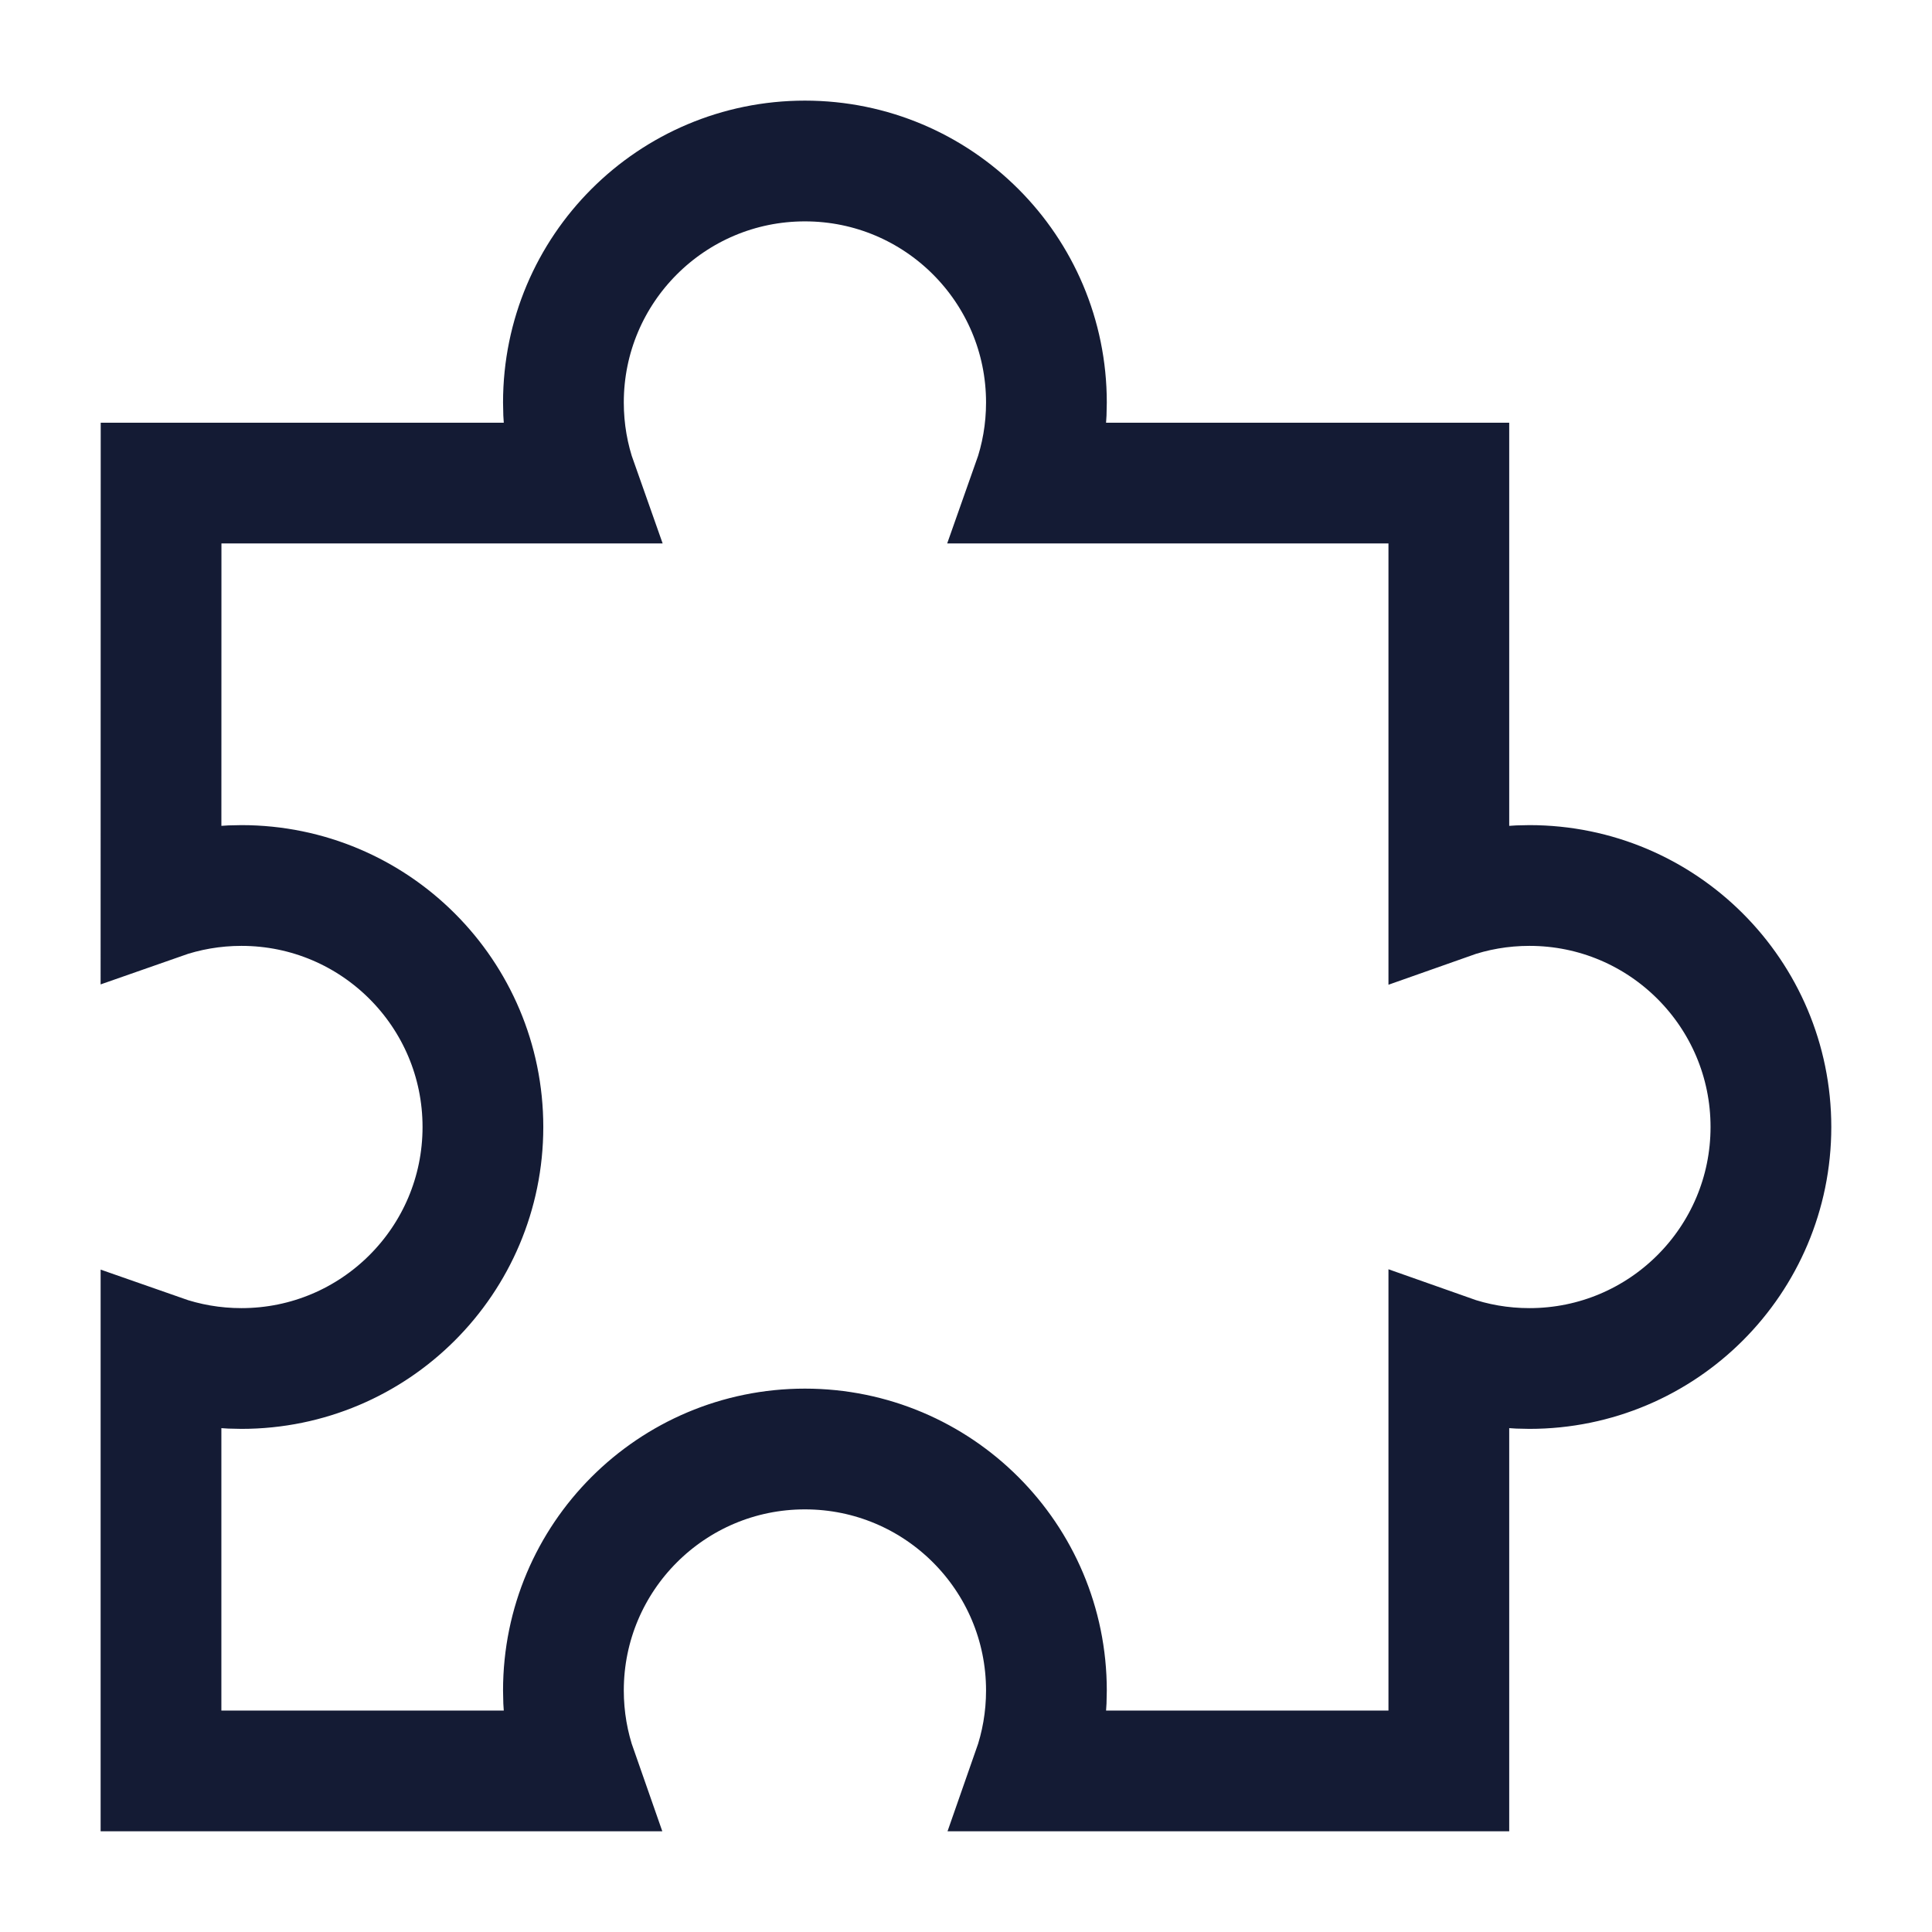
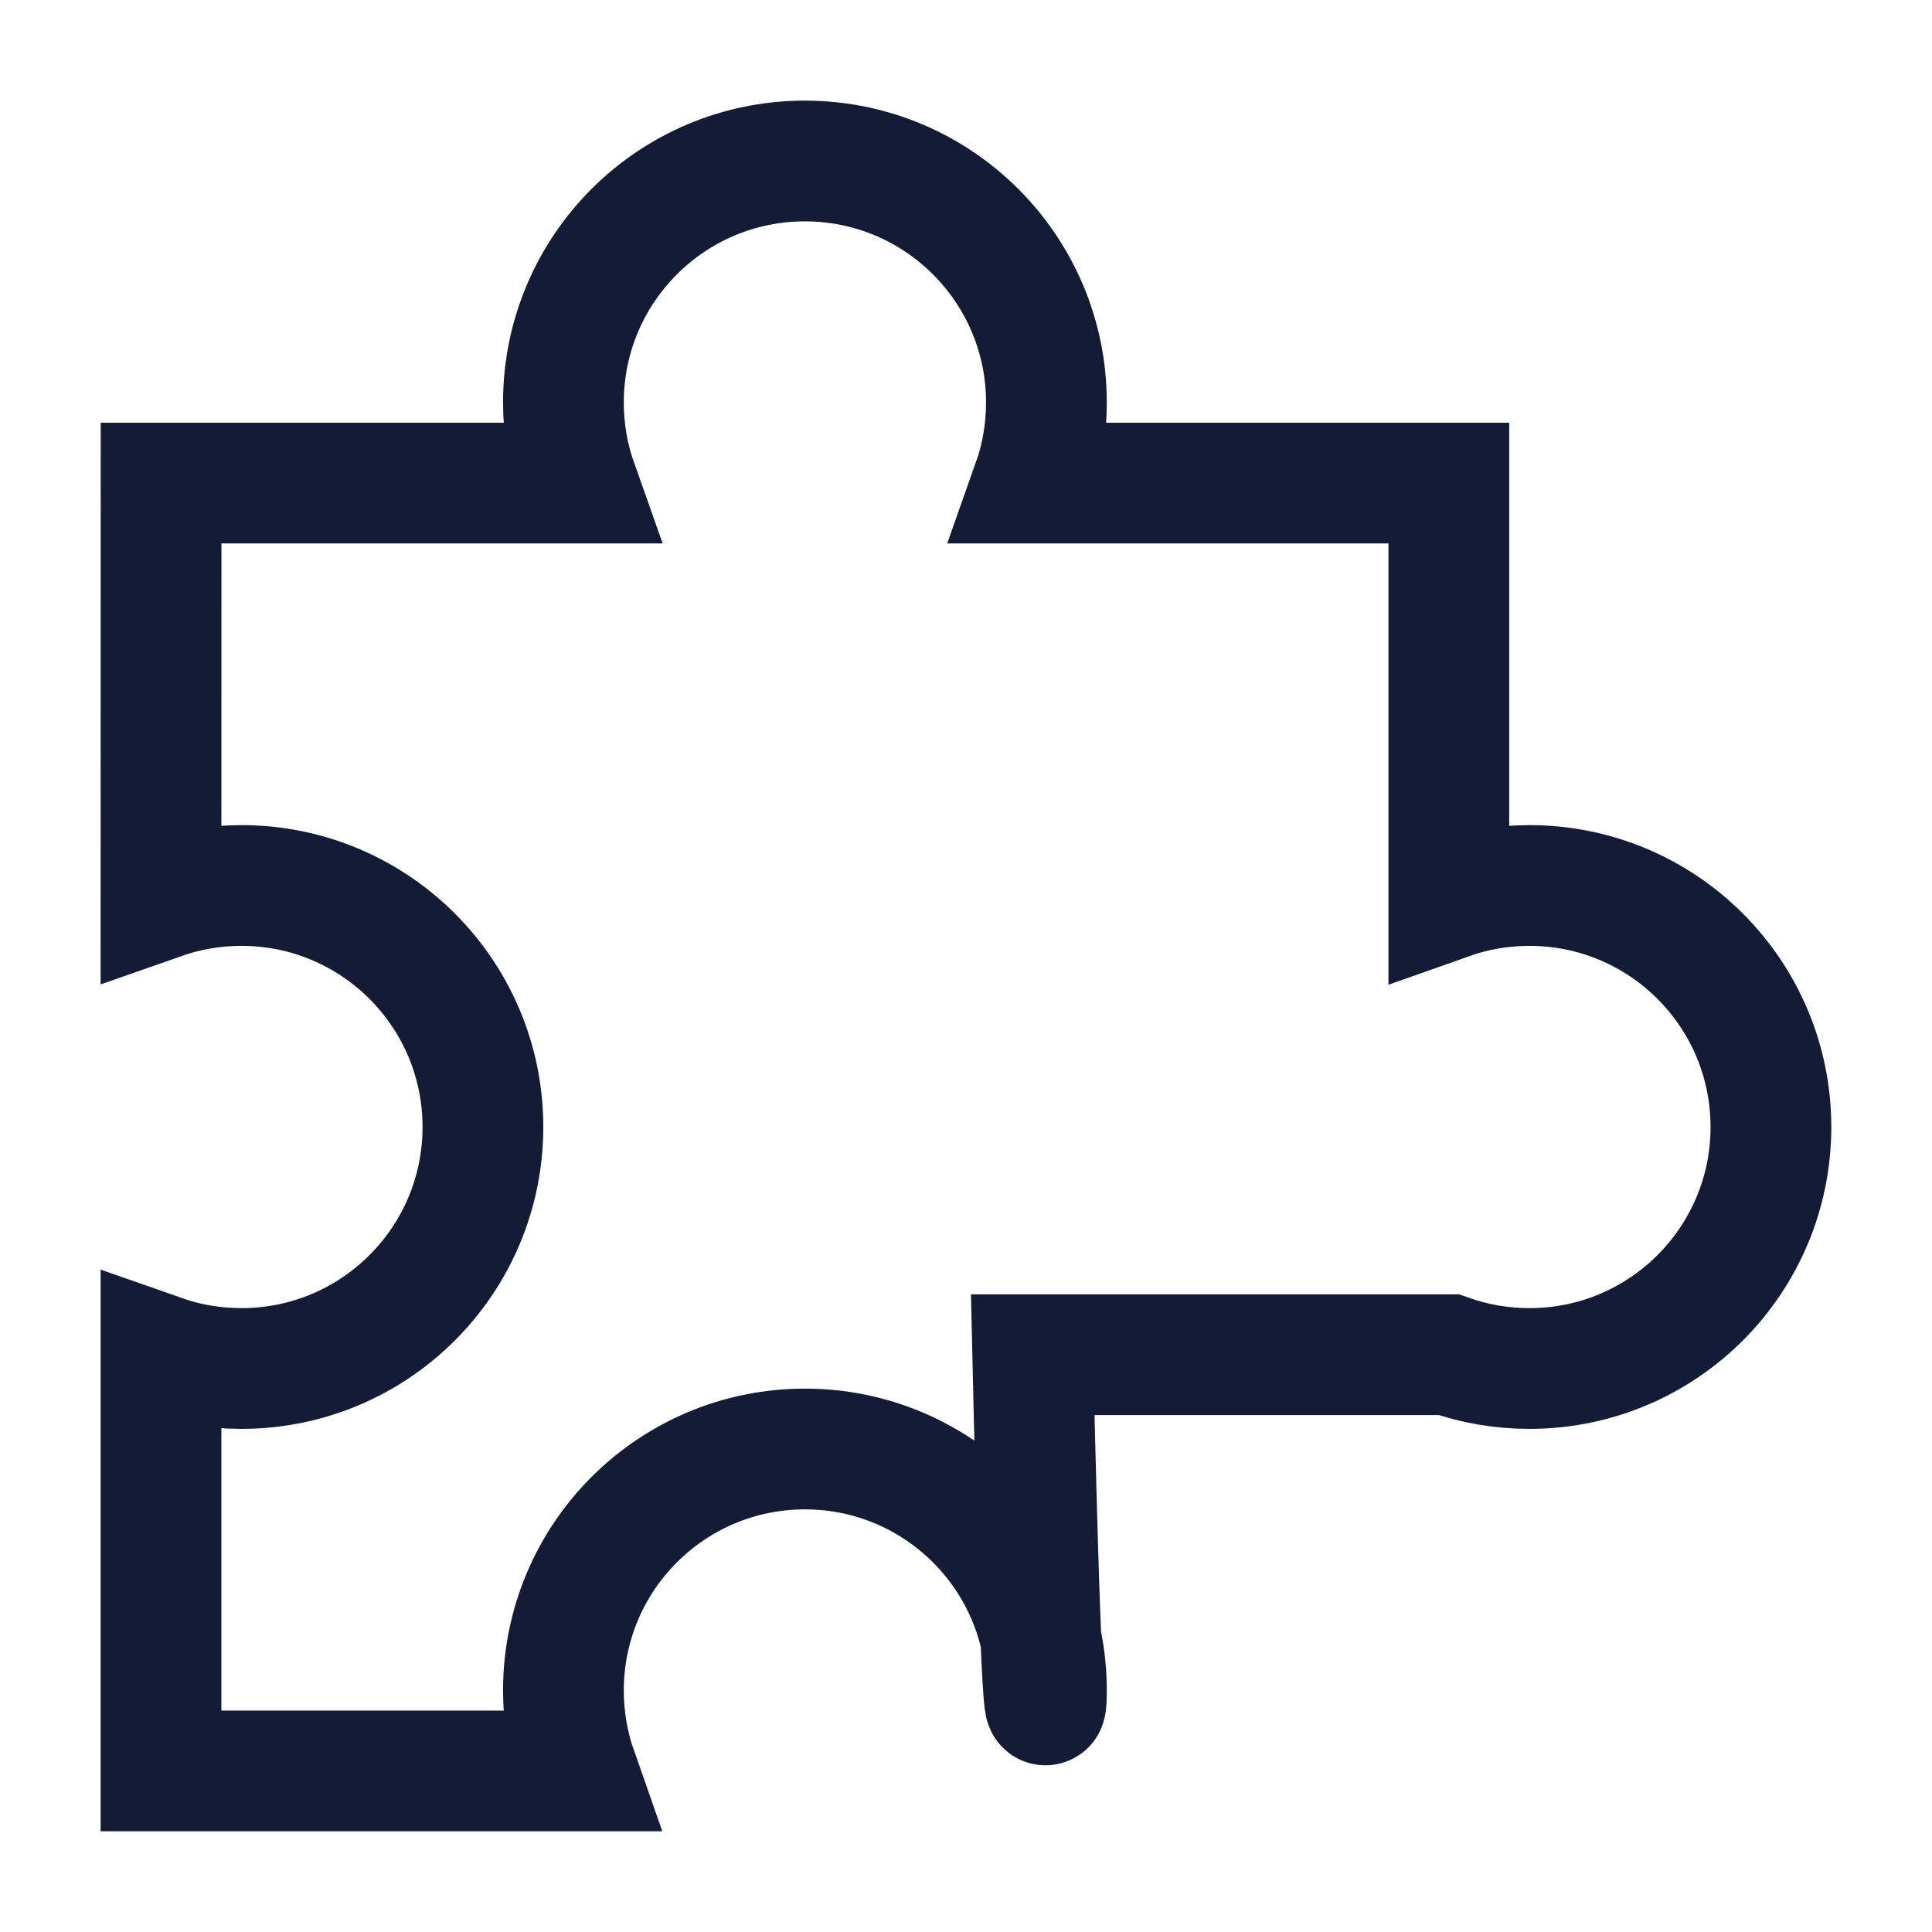
<svg xmlns="http://www.w3.org/2000/svg" width="24" height="24" viewBox="0 0 24 24" fill="none">
-   <path d="M12.999 5C12.999 5.351 12.939 5.688 12.828 6.001L17.998 6.001V11.171C18.311 11.06 18.648 11 18.999 11C20.656 11 21.999 12.343 21.999 14C21.999 15.657 20.656 17 18.999 17C18.648 17 18.311 16.94 17.998 16.829V21.999H12.829C12.939 21.686 12.999 21.35 12.999 21C12.999 19.343 11.656 18 9.999 18C8.342 18 6.999 19.343 6.999 21C6.999 21.35 7.059 21.686 7.169 21.999H2L2 16.83C2.313 16.94 2.649 17 2.999 17C4.656 17 5.999 15.657 5.999 14C5.999 12.343 4.656 11 2.999 11C2.649 11 2.313 11.06 2 11.17L2.001 6.001H7.17C7.059 5.688 6.999 5.351 6.999 5C6.999 3.343 8.342 2 9.999 2C11.656 2 12.999 3.343 12.999 5Z" stroke="#141B34" stroke-width="1.5" />
+   <path d="M12.999 5C12.999 5.351 12.939 5.688 12.828 6.001L17.998 6.001V11.171C18.311 11.06 18.648 11 18.999 11C20.656 11 21.999 12.343 21.999 14C21.999 15.657 20.656 17 18.999 17C18.648 17 18.311 16.94 17.998 16.829H12.829C12.939 21.686 12.999 21.35 12.999 21C12.999 19.343 11.656 18 9.999 18C8.342 18 6.999 19.343 6.999 21C6.999 21.35 7.059 21.686 7.169 21.999H2L2 16.83C2.313 16.94 2.649 17 2.999 17C4.656 17 5.999 15.657 5.999 14C5.999 12.343 4.656 11 2.999 11C2.649 11 2.313 11.06 2 11.17L2.001 6.001H7.17C7.059 5.688 6.999 5.351 6.999 5C6.999 3.343 8.342 2 9.999 2C11.656 2 12.999 3.343 12.999 5Z" stroke="#141B34" stroke-width="1.5" />
</svg>